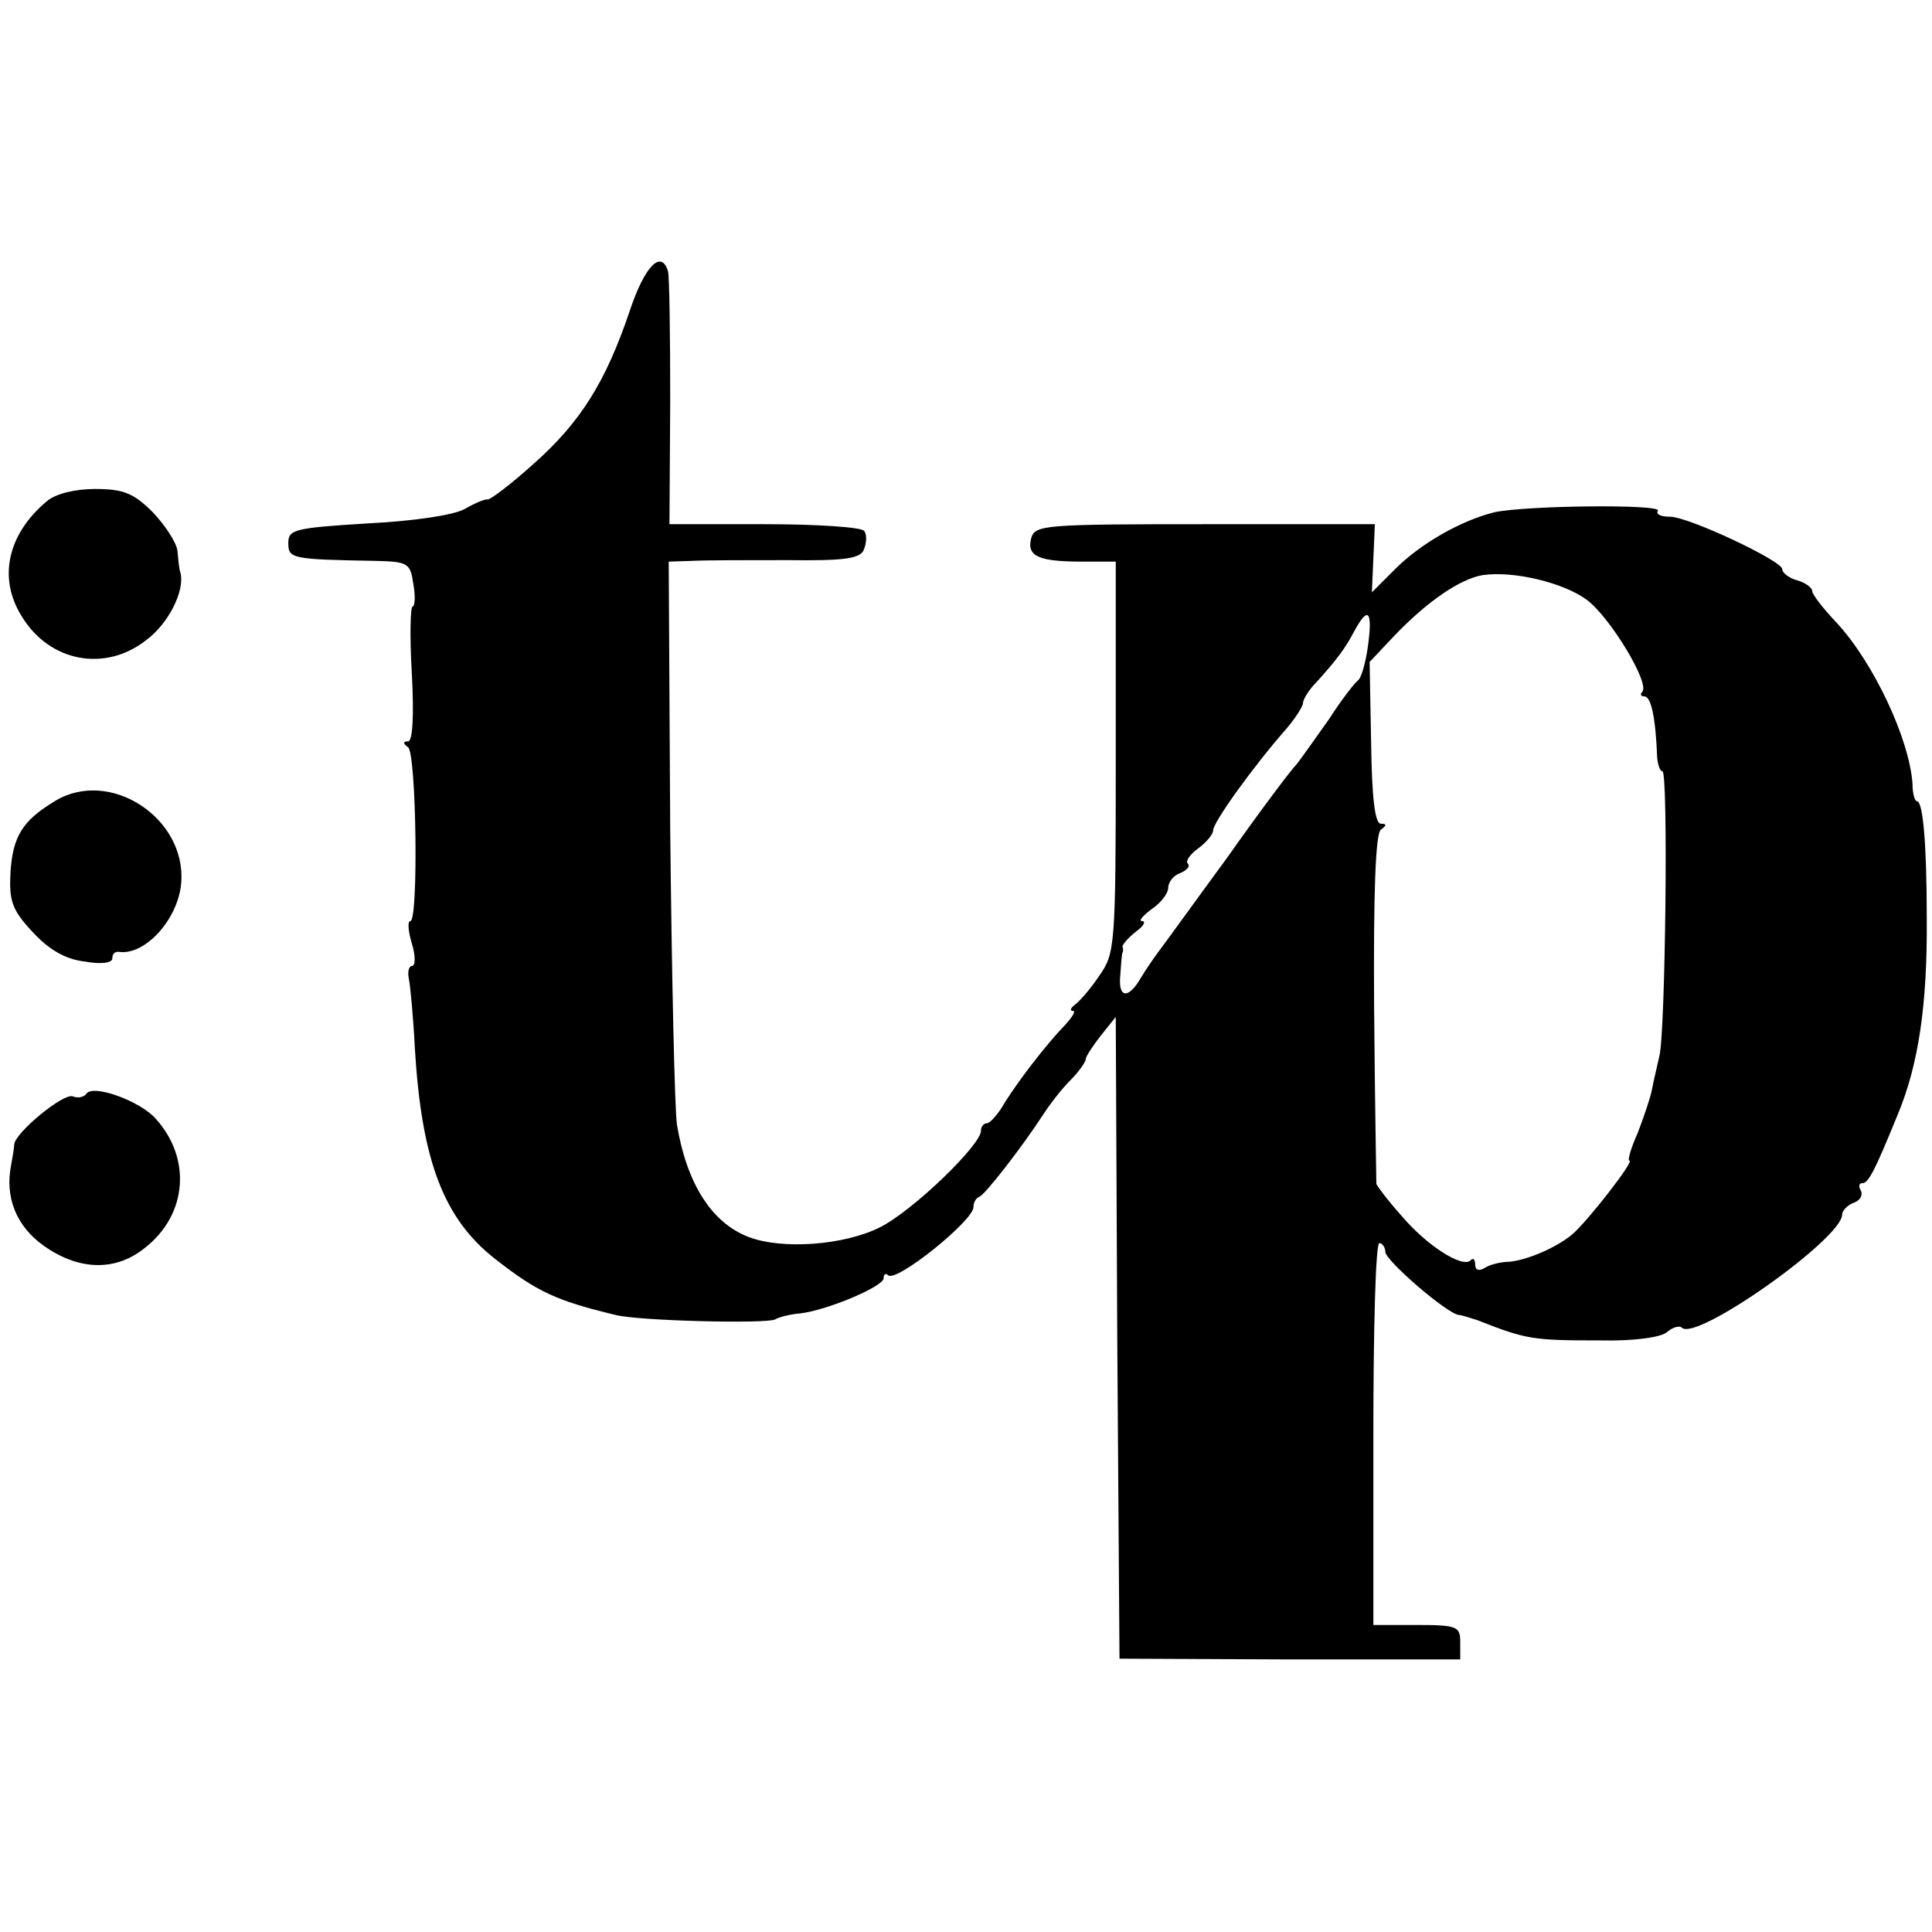
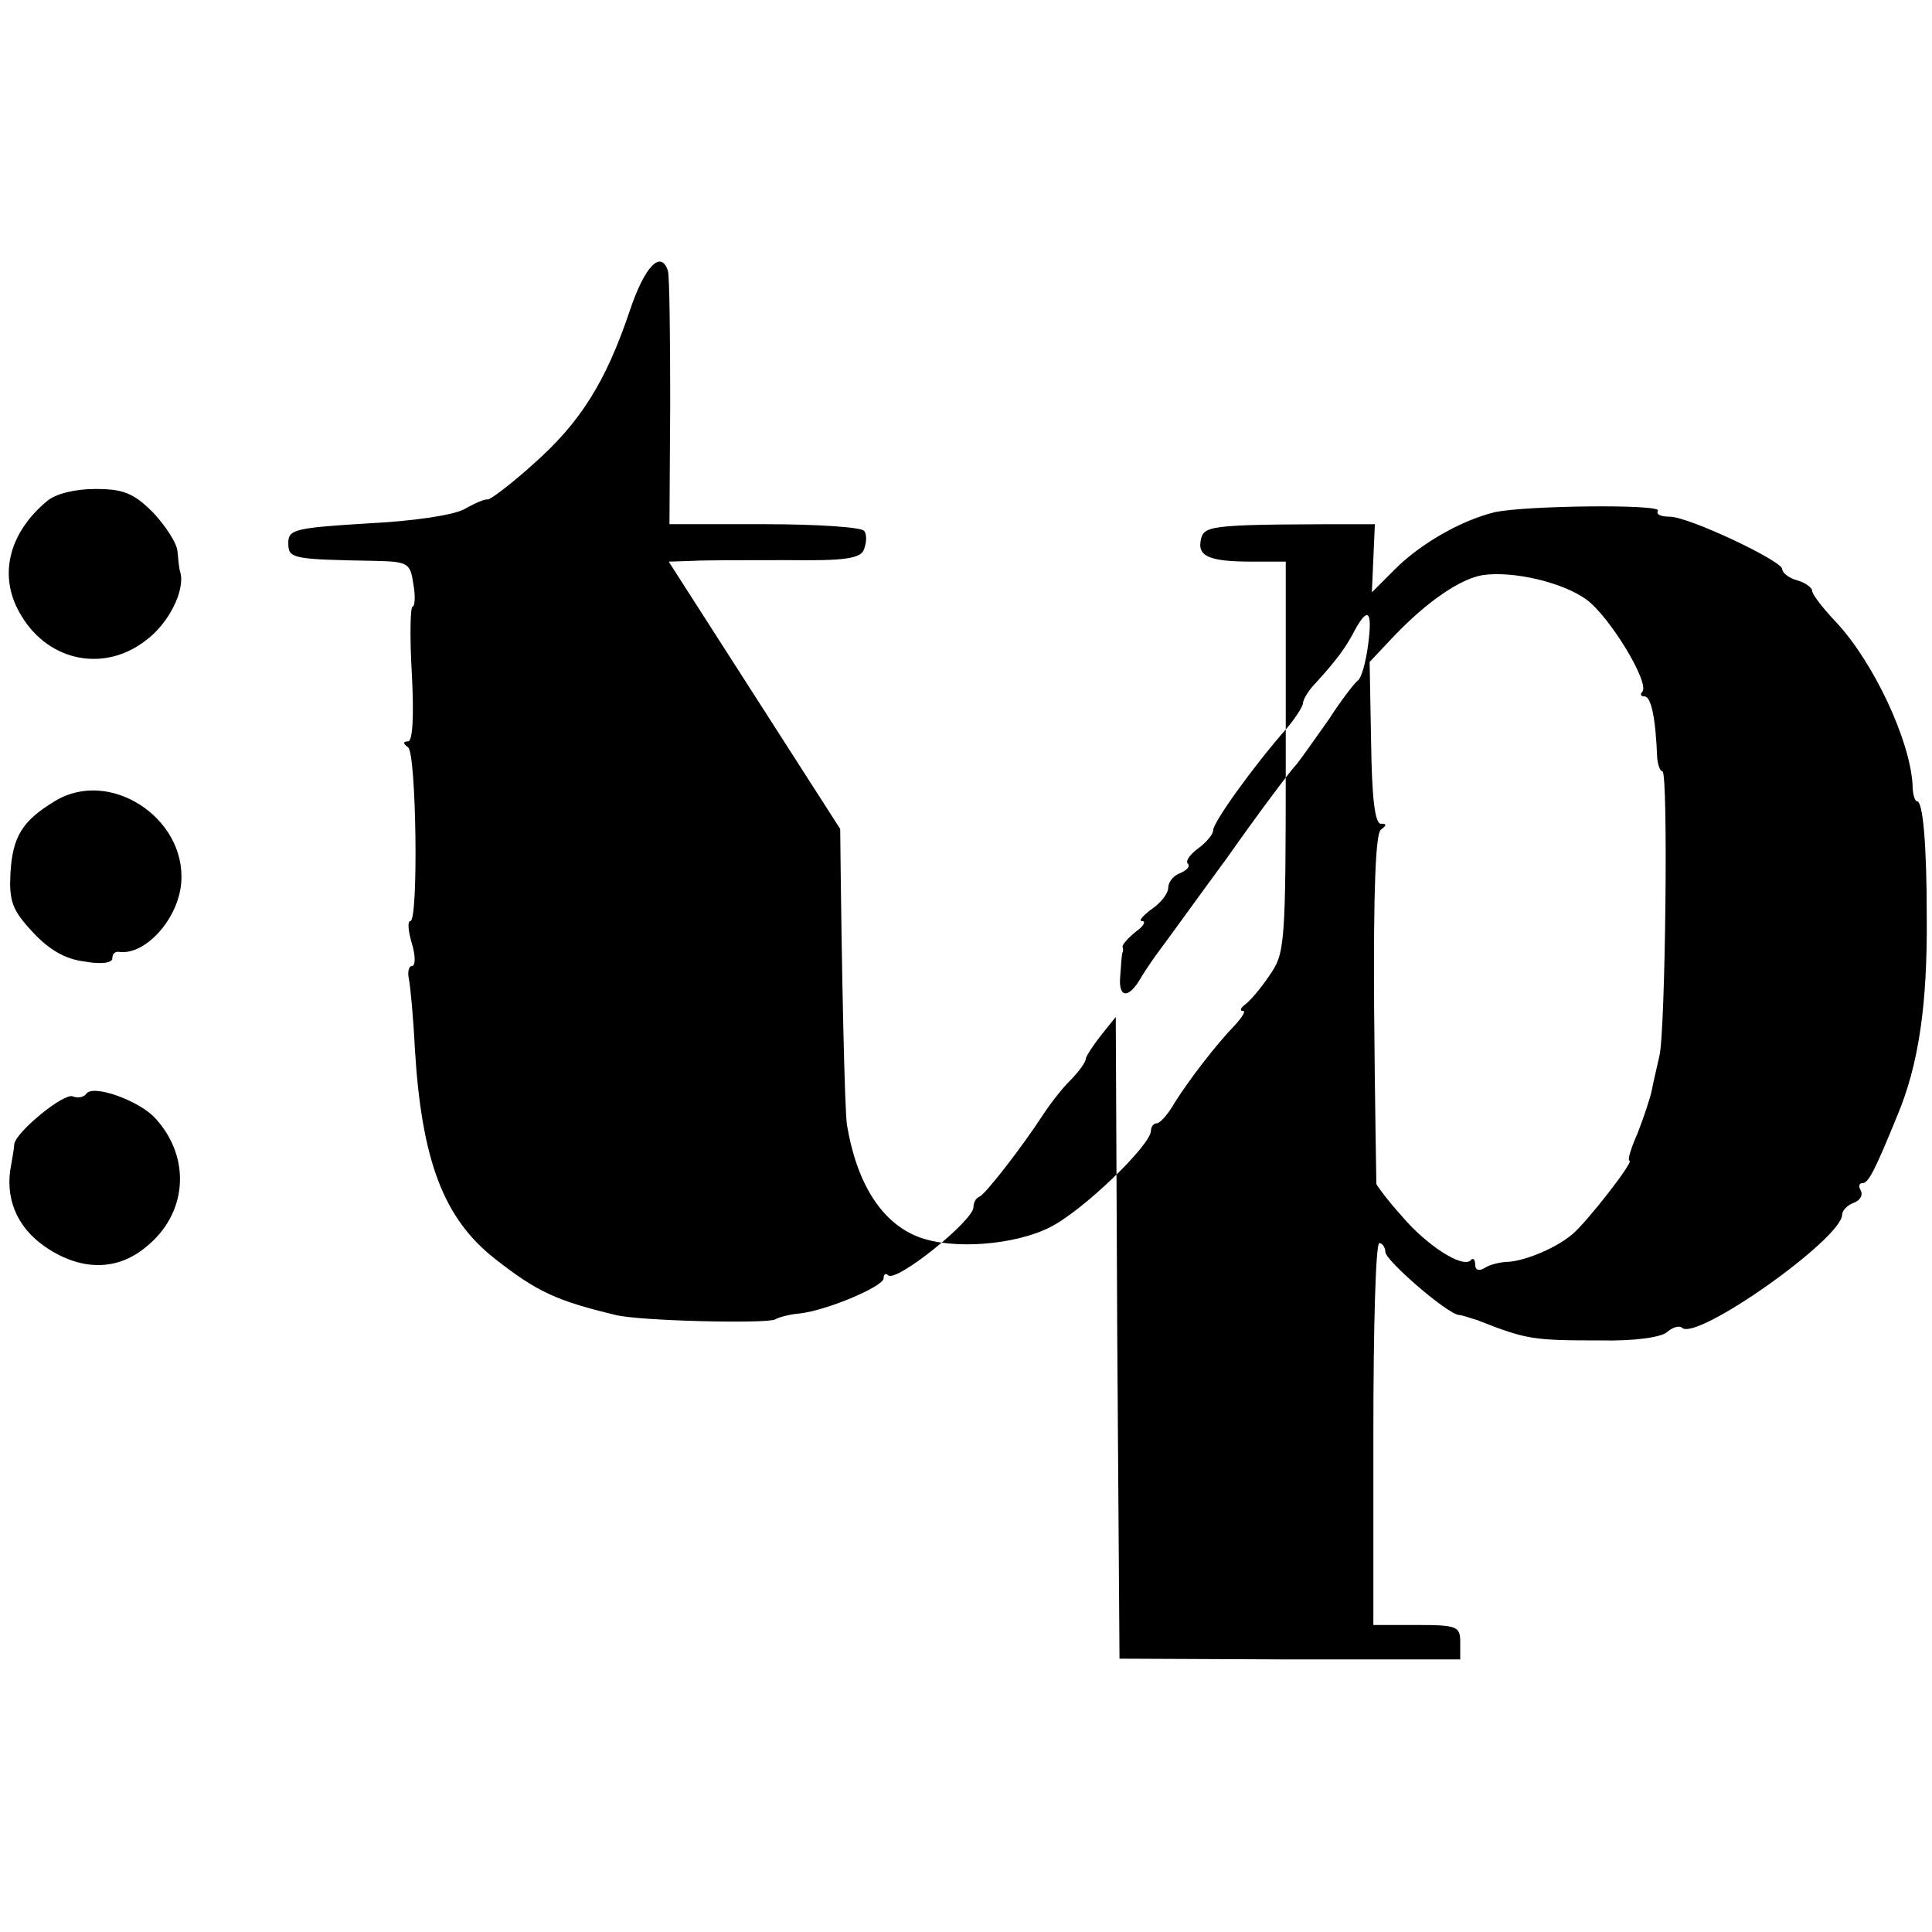
<svg xmlns="http://www.w3.org/2000/svg" version="1.0" width="344" height="344" viewBox="0 0 258 258">
-   <path d="M84.1 41.5c-3.2 9.5-6.6 14.9-12.8 20.4-3.1 2.8-5.9 4.9-6.2 4.8-.3-.1-1.7.5-3.1 1.3-1.5.8-6.8 1.6-13 1.9-9.6.6-10.5.8-10.5 2.6 0 2.1.4 2.2 11.6 2.4 4.4.1 4.7.3 5.1 3.1.3 1.6.2 3-.1 3-.3 0-.4 4-.1 9 .3 5.7.1 9-.5 9-.7 0-.7.3 0 .8 1.1.8 1.4 23.2.3 23.2-.4 0-.3 1.3.2 3 .5 1.6.5 3 0 3-.4 0-.6.8-.4 1.7.2 1 .6 5.2.8 9.3.9 14.9 3.8 22.7 10.7 28.1 5.6 4.4 8.2 5.6 16.1 7.5 3.1.8 20.1 1.2 21.3.6.5-.3 2-.7 3.3-.8 3.6-.4 11.2-3.6 11.2-4.7 0-.6.3-.7.6-.4 1.1 1 11.4-7.3 11.4-9.1 0-.6.3-1.2.8-1.4.8-.3 5.8-6.8 8.4-10.8.9-1.4 2.5-3.5 3.7-4.7 1.2-1.2 2.1-2.5 2.1-2.9 0-.3.9-1.7 2-3.1l2-2.5.2 42.8.3 42.9 22.8.1H195v-2.3c0-2.1-.4-2.3-5.8-2.3h-5.8v-25.5c0-14 .3-25.5.8-25.5.4 0 .8.6.8 1.2.1 1.2 8.2 8.2 9.8 8.4.4 0 1.5.4 2.5.7 6.6 2.6 7.4 2.7 16.5 2.7 4.3.1 8-.4 8.8-1.1.8-.7 1.7-.9 2-.6 1.9 1.9 21.4-11.9 21.4-15.1 0-.5.7-1.3 1.6-1.6.8-.3 1.2-1 .9-1.6-.3-.5-.3-1 .2-1 .8 0 1.6-1.5 4.7-9.1 2.8-6.7 4-14.7 3.9-26.4 0-9.7-.5-15.5-1.3-15.5-.3 0-.6-1-.6-2.3-.4-6-5.2-16.2-10.1-21.5-1.8-1.9-3.3-3.8-3.3-4.3 0-.4-.9-1.1-2-1.4-1.1-.3-2-1-2-1.5 0-1.1-12.5-7-15-7-1.2 0-1.9-.3-1.6-.8.5-.9-17.6-.7-21.8.2-4.5 1.1-9.9 4.2-13.3 7.6l-3.1 3.1.2-4.5.2-4.6h-22.7c-21.6 0-22.7.1-23.2 1.9-.6 2.4 1 3.1 6.9 3.1h4.4v26.1c0 25.3-.1 26.2-2.2 29.2-1.2 1.8-2.7 3.5-3.3 3.9-.5.4-.7.8-.2.8.4 0-.1.8-1 1.8-2.7 2.8-6.2 7.4-8.1 10.4-.9 1.6-2 2.8-2.4 2.8-.4 0-.8.4-.8 1 0 1.9-9.1 10.7-13.5 12.9-4.8 2.4-13 3-17.5 1.3-5-1.9-8.3-7.2-9.6-15-.3-2-.7-19.8-.9-39.5L89.3 75l3.1-.1c1.7-.1 7.5-.1 12.8-.1 7.7.1 9.8-.2 10.2-1.5.3-.8.4-1.9 0-2.4-.3-.5-6.3-.9-13.3-.9H89.4l.1-16.3c0-8.9-.1-16.8-.3-17.5-.9-2.9-3.1-.7-5.1 5.3zm127.8 38.6c3.1 2.3 8.5 11.2 7.4 12.3-.3.3-.2.6.3.6.9 0 1.5 2.9 1.7 8.2.1 1 .4 1.8.7 1.8.8 0 .4 34.8-.4 38-.3 1.4-.8 3.4-1 4.5-.2 1.1-1.1 3.7-1.9 5.8-.9 2-1.4 3.7-1.1 3.7.7 0-5.6 8.1-7.6 9.8-2.1 1.8-6.1 3.5-8.5 3.7-1.1 0-2.6.4-3.2.8-.8.5-1.3.3-1.3-.4s-.3-1-.6-.6c-1.1 1.1-5.9-2-9.2-5.9-1.8-2-3.3-4-3.4-4.3 0-.3-.2-11-.3-23.6-.1-15.6.2-23.2.9-23.7.8-.6.8-.8 0-.8s-1.2-3.5-1.3-10.8l-.2-10.8 3.3-3.5c4.4-4.6 8.8-7.6 11.8-8.1 4.1-.6 10.8 1 13.9 3.3zm-29.2 6c-.3 2.3-.9 4.5-1.4 4.8-.4.3-2.2 2.6-3.8 5.1-1.7 2.4-3.6 5.1-4.3 6-.8.8-5 6.4-9.3 12.5-4.4 6-8.5 11.7-9.2 12.6-.6.8-1.7 2.4-2.3 3.4-1.7 3-3.1 2.8-2.8-.2.1-1.5.2-2.9.3-3.1.1-.1.1-.5 0-.8 0-.3.8-1.2 1.8-2 1-.7 1.4-1.4.8-1.4-.5 0 .1-.7 1.3-1.6 1.2-.8 2.2-2.1 2.2-2.8 0-.8.7-1.7 1.6-2 .9-.4 1.4-.9 1-1.3-.3-.3.3-1.2 1.4-2 1.1-.8 2-1.9 2-2.4 0-1.1 5.4-8.6 9.8-13.6 1.2-1.4 2.2-3 2.2-3.4 0-.5.8-1.8 1.8-2.8 2.8-3.1 3.9-4.6 5.1-6.9 1.8-3.3 2.4-2.6 1.8 1.9zM6.3 66.9C1 71.3-.3 77.2 2.9 82.3c3.7 6.1 11.1 7.5 16.6 3.2 3-2.2 5.2-6.6 4.6-9-.2-.5-.3-1.9-.4-2.9-.1-1.1-1.6-3.4-3.3-5.2-2.6-2.6-4-3.1-7.7-3.1-2.6 0-5.2.6-6.4 1.6zm1 40.1c-4.3 2.6-5.6 4.7-5.9 9.5-.2 3.8.2 5 2.9 7.9 2.2 2.4 4.4 3.7 7 4 2.1.4 3.7.2 3.7-.4 0-.6.3-.9.8-.9 3.5.6 8-4.3 8.4-9.2.7-8.7-9.6-15.4-16.9-10.9zm4.2 39.1c-.3.4-1.1.6-1.8.3-1.3-.4-7.6 4.8-7.8 6.4 0 .4-.2 1.6-.4 2.7-.9 4.4.7 8.3 4.4 10.9 4.7 3.3 9.6 3.4 13.5.2 5.6-4.4 6.2-11.9 1.4-17.2-2.1-2.4-8.5-4.7-9.3-3.3z" />
+   <path d="M84.1 41.5c-3.2 9.5-6.6 14.9-12.8 20.4-3.1 2.8-5.9 4.9-6.2 4.8-.3-.1-1.7.5-3.1 1.3-1.5.8-6.8 1.6-13 1.9-9.6.6-10.5.8-10.5 2.6 0 2.1.4 2.2 11.6 2.4 4.4.1 4.7.3 5.1 3.1.3 1.6.2 3-.1 3-.3 0-.4 4-.1 9 .3 5.7.1 9-.5 9-.7 0-.7.3 0 .8 1.1.8 1.4 23.2.3 23.2-.4 0-.3 1.3.2 3 .5 1.6.5 3 0 3-.4 0-.6.8-.4 1.7.2 1 .6 5.2.8 9.3.9 14.9 3.8 22.7 10.7 28.1 5.6 4.4 8.2 5.6 16.1 7.5 3.1.8 20.1 1.2 21.3.6.5-.3 2-.7 3.3-.8 3.6-.4 11.2-3.6 11.2-4.7 0-.6.3-.7.6-.4 1.1 1 11.4-7.3 11.4-9.1 0-.6.3-1.2.8-1.4.8-.3 5.8-6.8 8.4-10.8.9-1.4 2.5-3.5 3.7-4.7 1.2-1.2 2.1-2.5 2.1-2.9 0-.3.9-1.7 2-3.1l2-2.5.2 42.8.3 42.9 22.8.1H195v-2.3c0-2.1-.4-2.3-5.8-2.3h-5.8v-25.5c0-14 .3-25.5.8-25.5.4 0 .8.6.8 1.2.1 1.2 8.2 8.2 9.8 8.4.4 0 1.5.4 2.5.7 6.6 2.6 7.4 2.7 16.5 2.7 4.3.1 8-.4 8.8-1.1.8-.7 1.7-.9 2-.6 1.9 1.9 21.4-11.9 21.4-15.1 0-.5.7-1.3 1.6-1.6.8-.3 1.2-1 .9-1.6-.3-.5-.3-1 .2-1 .8 0 1.6-1.5 4.7-9.1 2.8-6.7 4-14.7 3.9-26.4 0-9.7-.5-15.5-1.3-15.5-.3 0-.6-1-.6-2.3-.4-6-5.2-16.2-10.1-21.5-1.8-1.9-3.3-3.8-3.3-4.3 0-.4-.9-1.1-2-1.4-1.1-.3-2-1-2-1.5 0-1.1-12.5-7-15-7-1.2 0-1.9-.3-1.6-.8.5-.9-17.6-.7-21.8.2-4.5 1.1-9.9 4.2-13.3 7.6l-3.1 3.1.2-4.5.2-4.6c-21.6 0-22.7.1-23.2 1.9-.6 2.4 1 3.1 6.9 3.1h4.4v26.1c0 25.3-.1 26.2-2.2 29.2-1.2 1.8-2.7 3.5-3.3 3.9-.5.4-.7.8-.2.8.4 0-.1.8-1 1.8-2.7 2.8-6.2 7.4-8.1 10.4-.9 1.6-2 2.8-2.4 2.8-.4 0-.8.4-.8 1 0 1.9-9.1 10.7-13.5 12.9-4.8 2.4-13 3-17.5 1.3-5-1.9-8.3-7.2-9.6-15-.3-2-.7-19.8-.9-39.5L89.3 75l3.1-.1c1.7-.1 7.5-.1 12.8-.1 7.7.1 9.8-.2 10.2-1.5.3-.8.4-1.9 0-2.4-.3-.5-6.3-.9-13.3-.9H89.4l.1-16.3c0-8.9-.1-16.8-.3-17.5-.9-2.9-3.1-.7-5.1 5.3zm127.8 38.6c3.1 2.3 8.5 11.2 7.4 12.3-.3.3-.2.6.3.6.9 0 1.5 2.9 1.7 8.2.1 1 .4 1.8.7 1.8.8 0 .4 34.8-.4 38-.3 1.4-.8 3.4-1 4.5-.2 1.1-1.1 3.7-1.9 5.8-.9 2-1.4 3.7-1.1 3.7.7 0-5.6 8.1-7.6 9.8-2.1 1.8-6.1 3.5-8.5 3.7-1.1 0-2.6.4-3.2.8-.8.5-1.3.3-1.3-.4s-.3-1-.6-.6c-1.1 1.1-5.9-2-9.2-5.9-1.8-2-3.3-4-3.4-4.3 0-.3-.2-11-.3-23.6-.1-15.6.2-23.2.9-23.7.8-.6.8-.8 0-.8s-1.2-3.5-1.3-10.8l-.2-10.8 3.3-3.5c4.4-4.6 8.8-7.6 11.8-8.1 4.1-.6 10.8 1 13.9 3.3zm-29.2 6c-.3 2.3-.9 4.5-1.4 4.8-.4.3-2.2 2.6-3.8 5.1-1.7 2.4-3.6 5.1-4.3 6-.8.8-5 6.4-9.3 12.5-4.4 6-8.5 11.7-9.2 12.6-.6.8-1.7 2.4-2.3 3.4-1.7 3-3.1 2.8-2.8-.2.1-1.5.2-2.9.3-3.1.1-.1.1-.5 0-.8 0-.3.8-1.2 1.8-2 1-.7 1.4-1.4.8-1.4-.5 0 .1-.7 1.3-1.6 1.2-.8 2.2-2.1 2.2-2.8 0-.8.7-1.7 1.6-2 .9-.4 1.4-.9 1-1.3-.3-.3.3-1.2 1.4-2 1.1-.8 2-1.9 2-2.4 0-1.1 5.4-8.6 9.8-13.6 1.2-1.4 2.2-3 2.2-3.4 0-.5.8-1.8 1.8-2.8 2.8-3.1 3.9-4.6 5.1-6.9 1.8-3.3 2.4-2.6 1.8 1.9zM6.3 66.9C1 71.3-.3 77.2 2.9 82.3c3.7 6.1 11.1 7.5 16.6 3.2 3-2.2 5.2-6.6 4.6-9-.2-.5-.3-1.9-.4-2.9-.1-1.1-1.6-3.4-3.3-5.2-2.6-2.6-4-3.1-7.7-3.1-2.6 0-5.2.6-6.4 1.6zm1 40.1c-4.3 2.6-5.6 4.7-5.9 9.5-.2 3.8.2 5 2.9 7.9 2.2 2.4 4.4 3.7 7 4 2.1.4 3.7.2 3.7-.4 0-.6.3-.9.8-.9 3.5.6 8-4.3 8.4-9.2.7-8.7-9.6-15.4-16.9-10.9zm4.2 39.1c-.3.4-1.1.6-1.8.3-1.3-.4-7.6 4.8-7.8 6.4 0 .4-.2 1.6-.4 2.7-.9 4.4.7 8.3 4.4 10.9 4.7 3.3 9.6 3.4 13.5.2 5.6-4.4 6.2-11.9 1.4-17.2-2.1-2.4-8.5-4.7-9.3-3.3z" />
</svg>